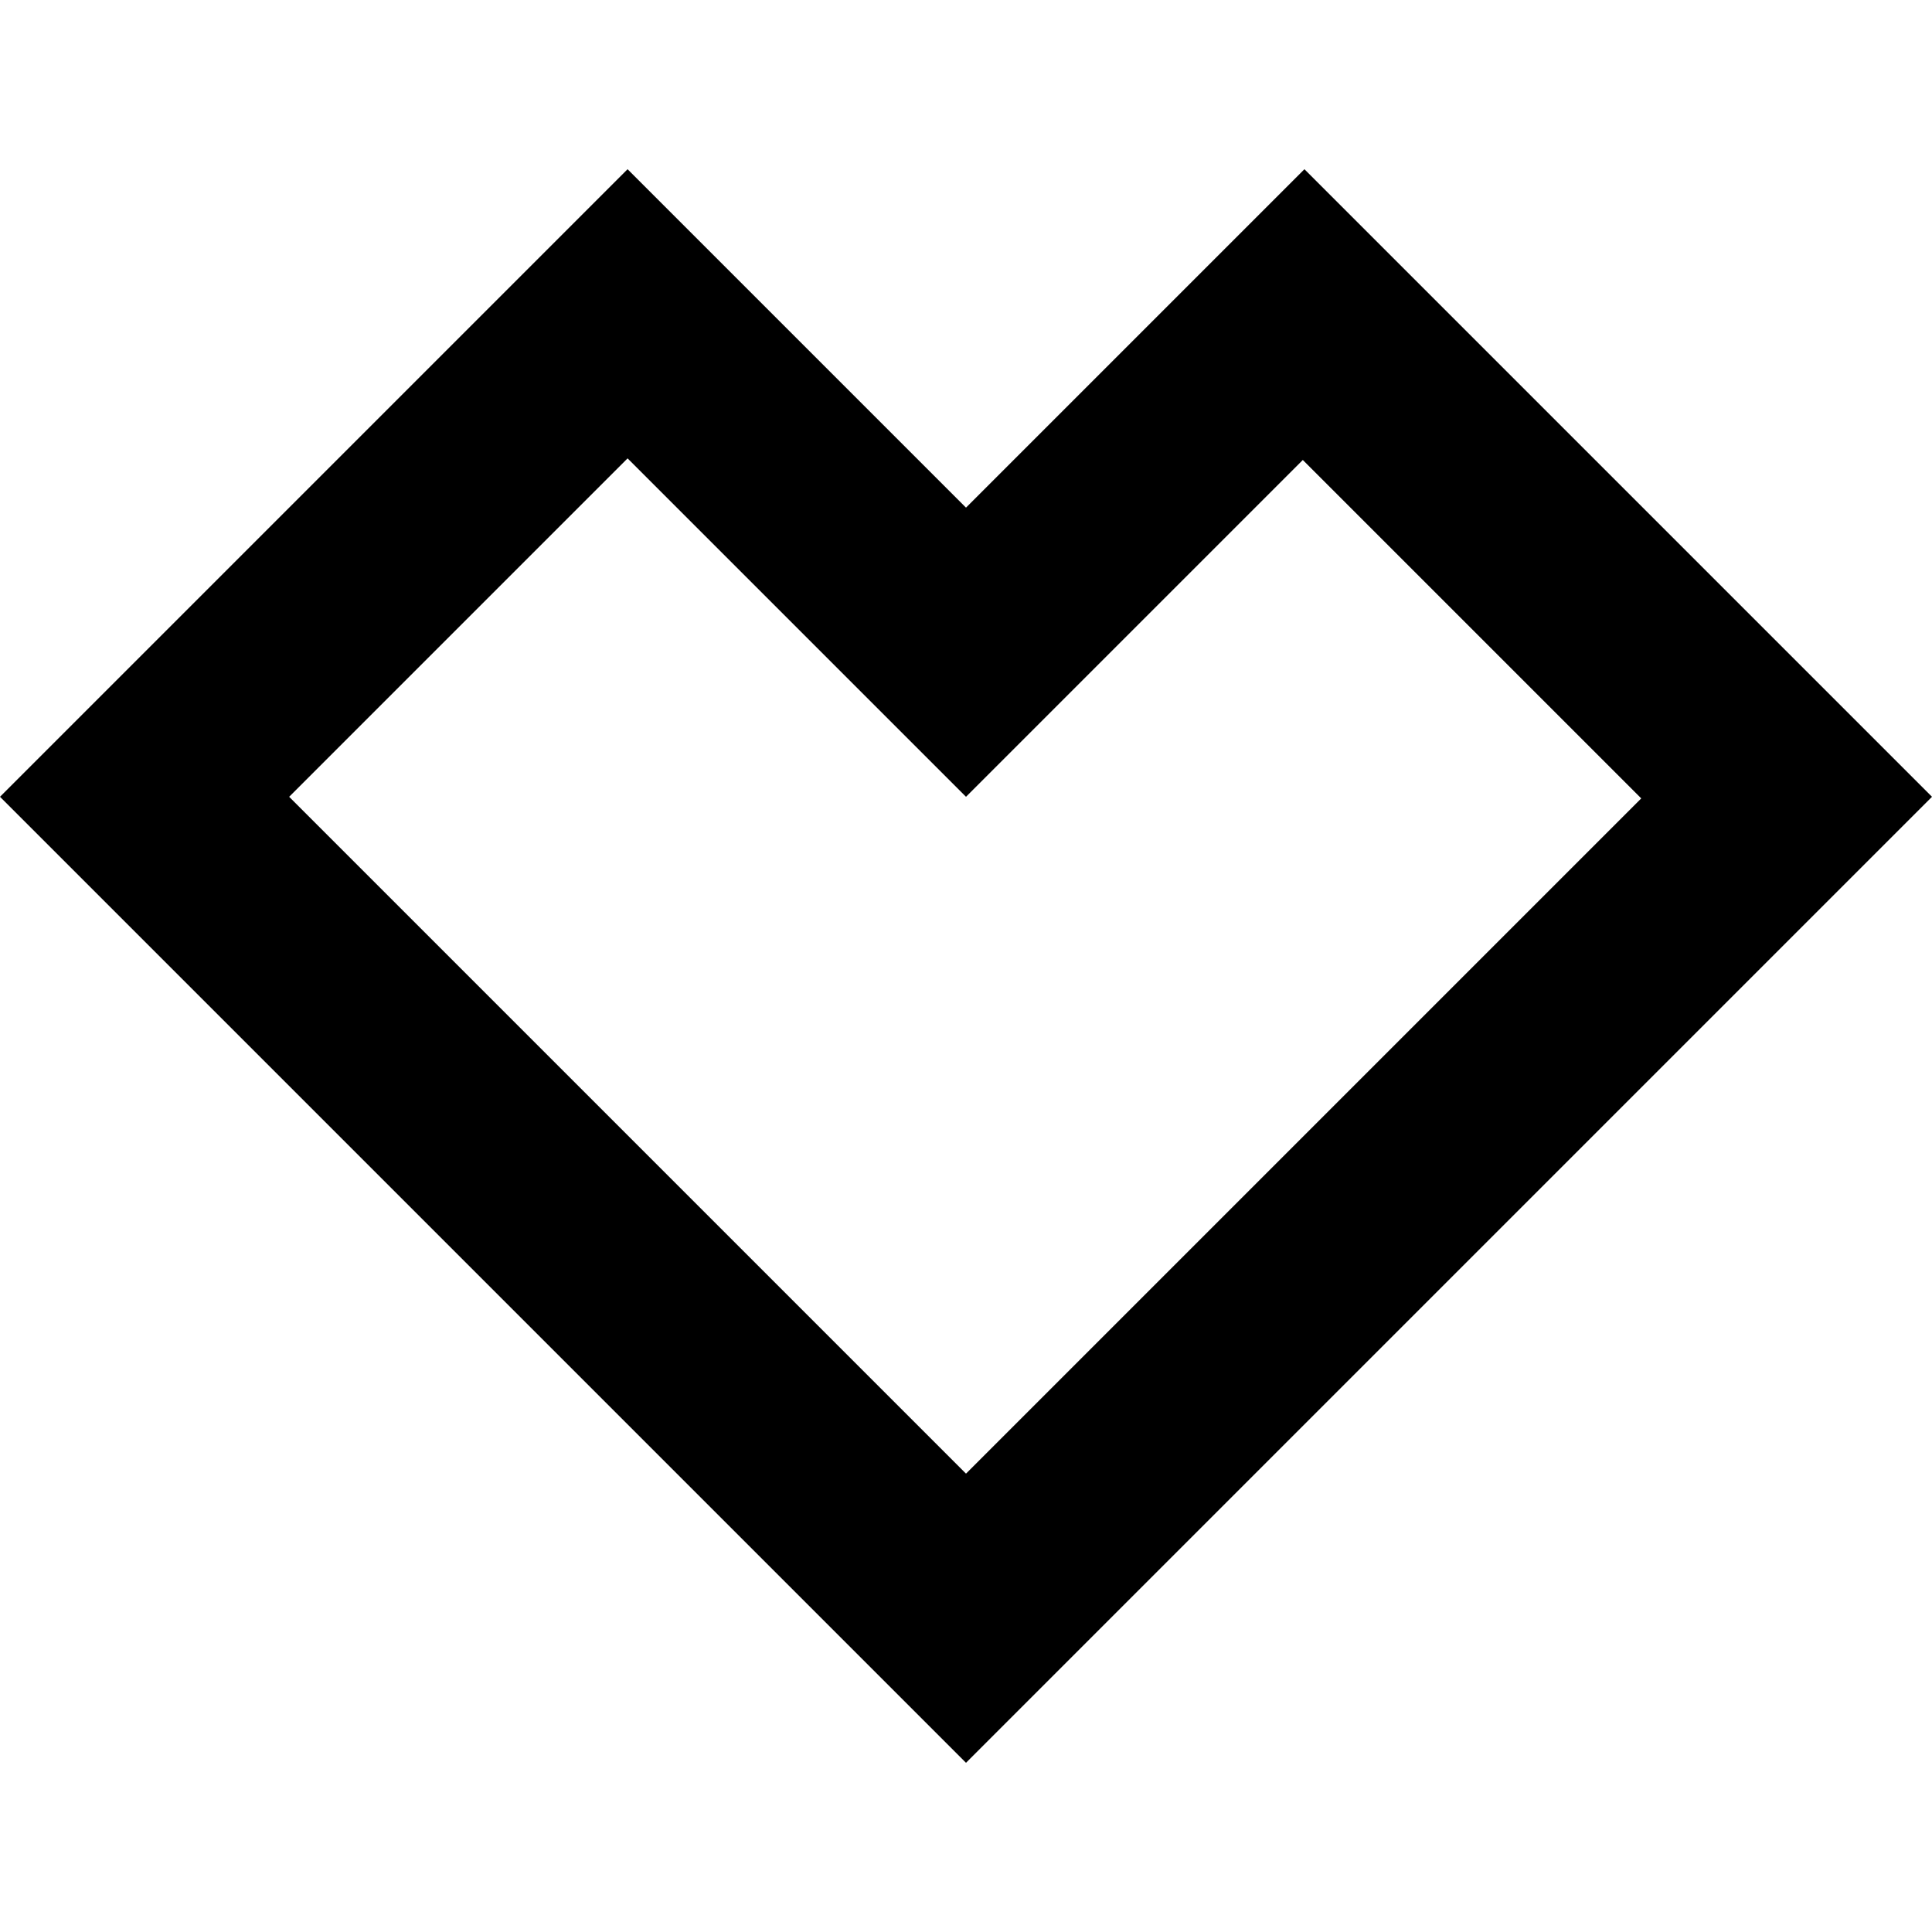
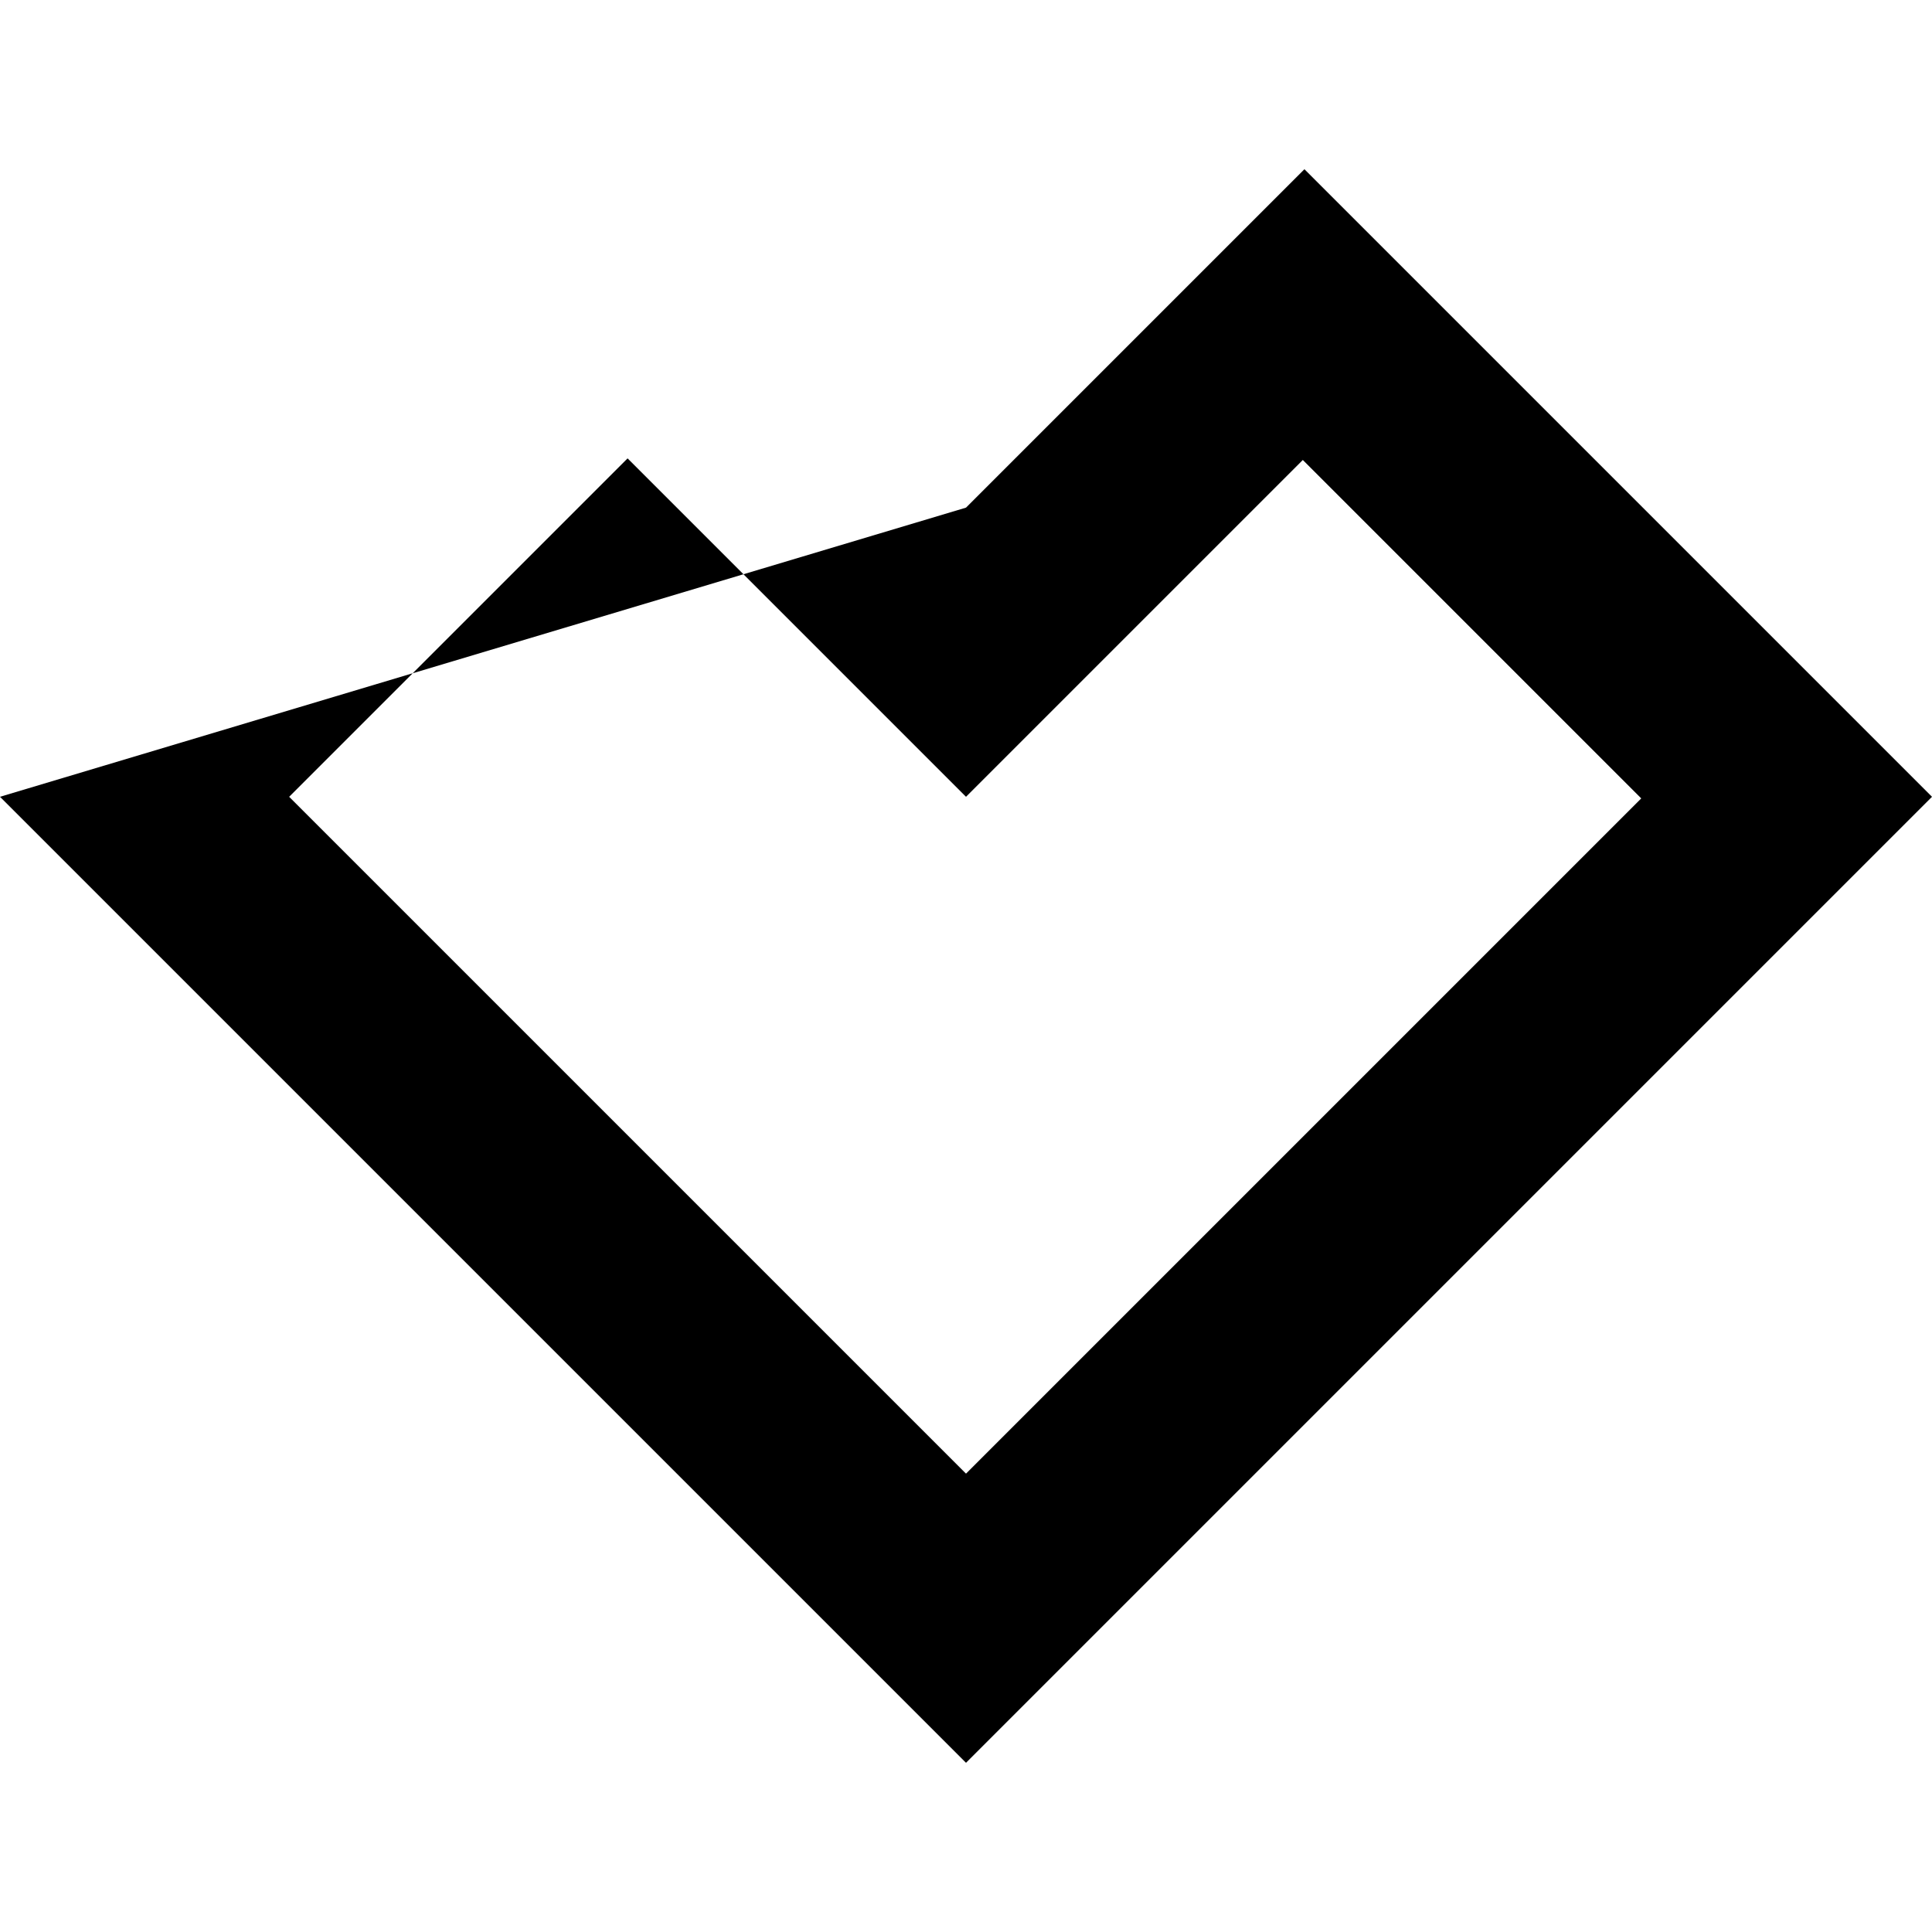
<svg xmlns="http://www.w3.org/2000/svg" width="800" height="800" viewBox="0 0 24 24">
-   <path fill="currentColor" d="M12 6.306L7.796 2.102L0 9.898l12 12l12-12l-7.796-7.796zm0 12L3.592 9.898l4.204-4.204L12 9.898l4.184-4.184l4.204 4.204" />
+   <path fill="currentColor" d="M12 6.306L0 9.898l12 12l12-12l-7.796-7.796zm0 12L3.592 9.898l4.204-4.204L12 9.898l4.184-4.184l4.204 4.204" />
</svg>